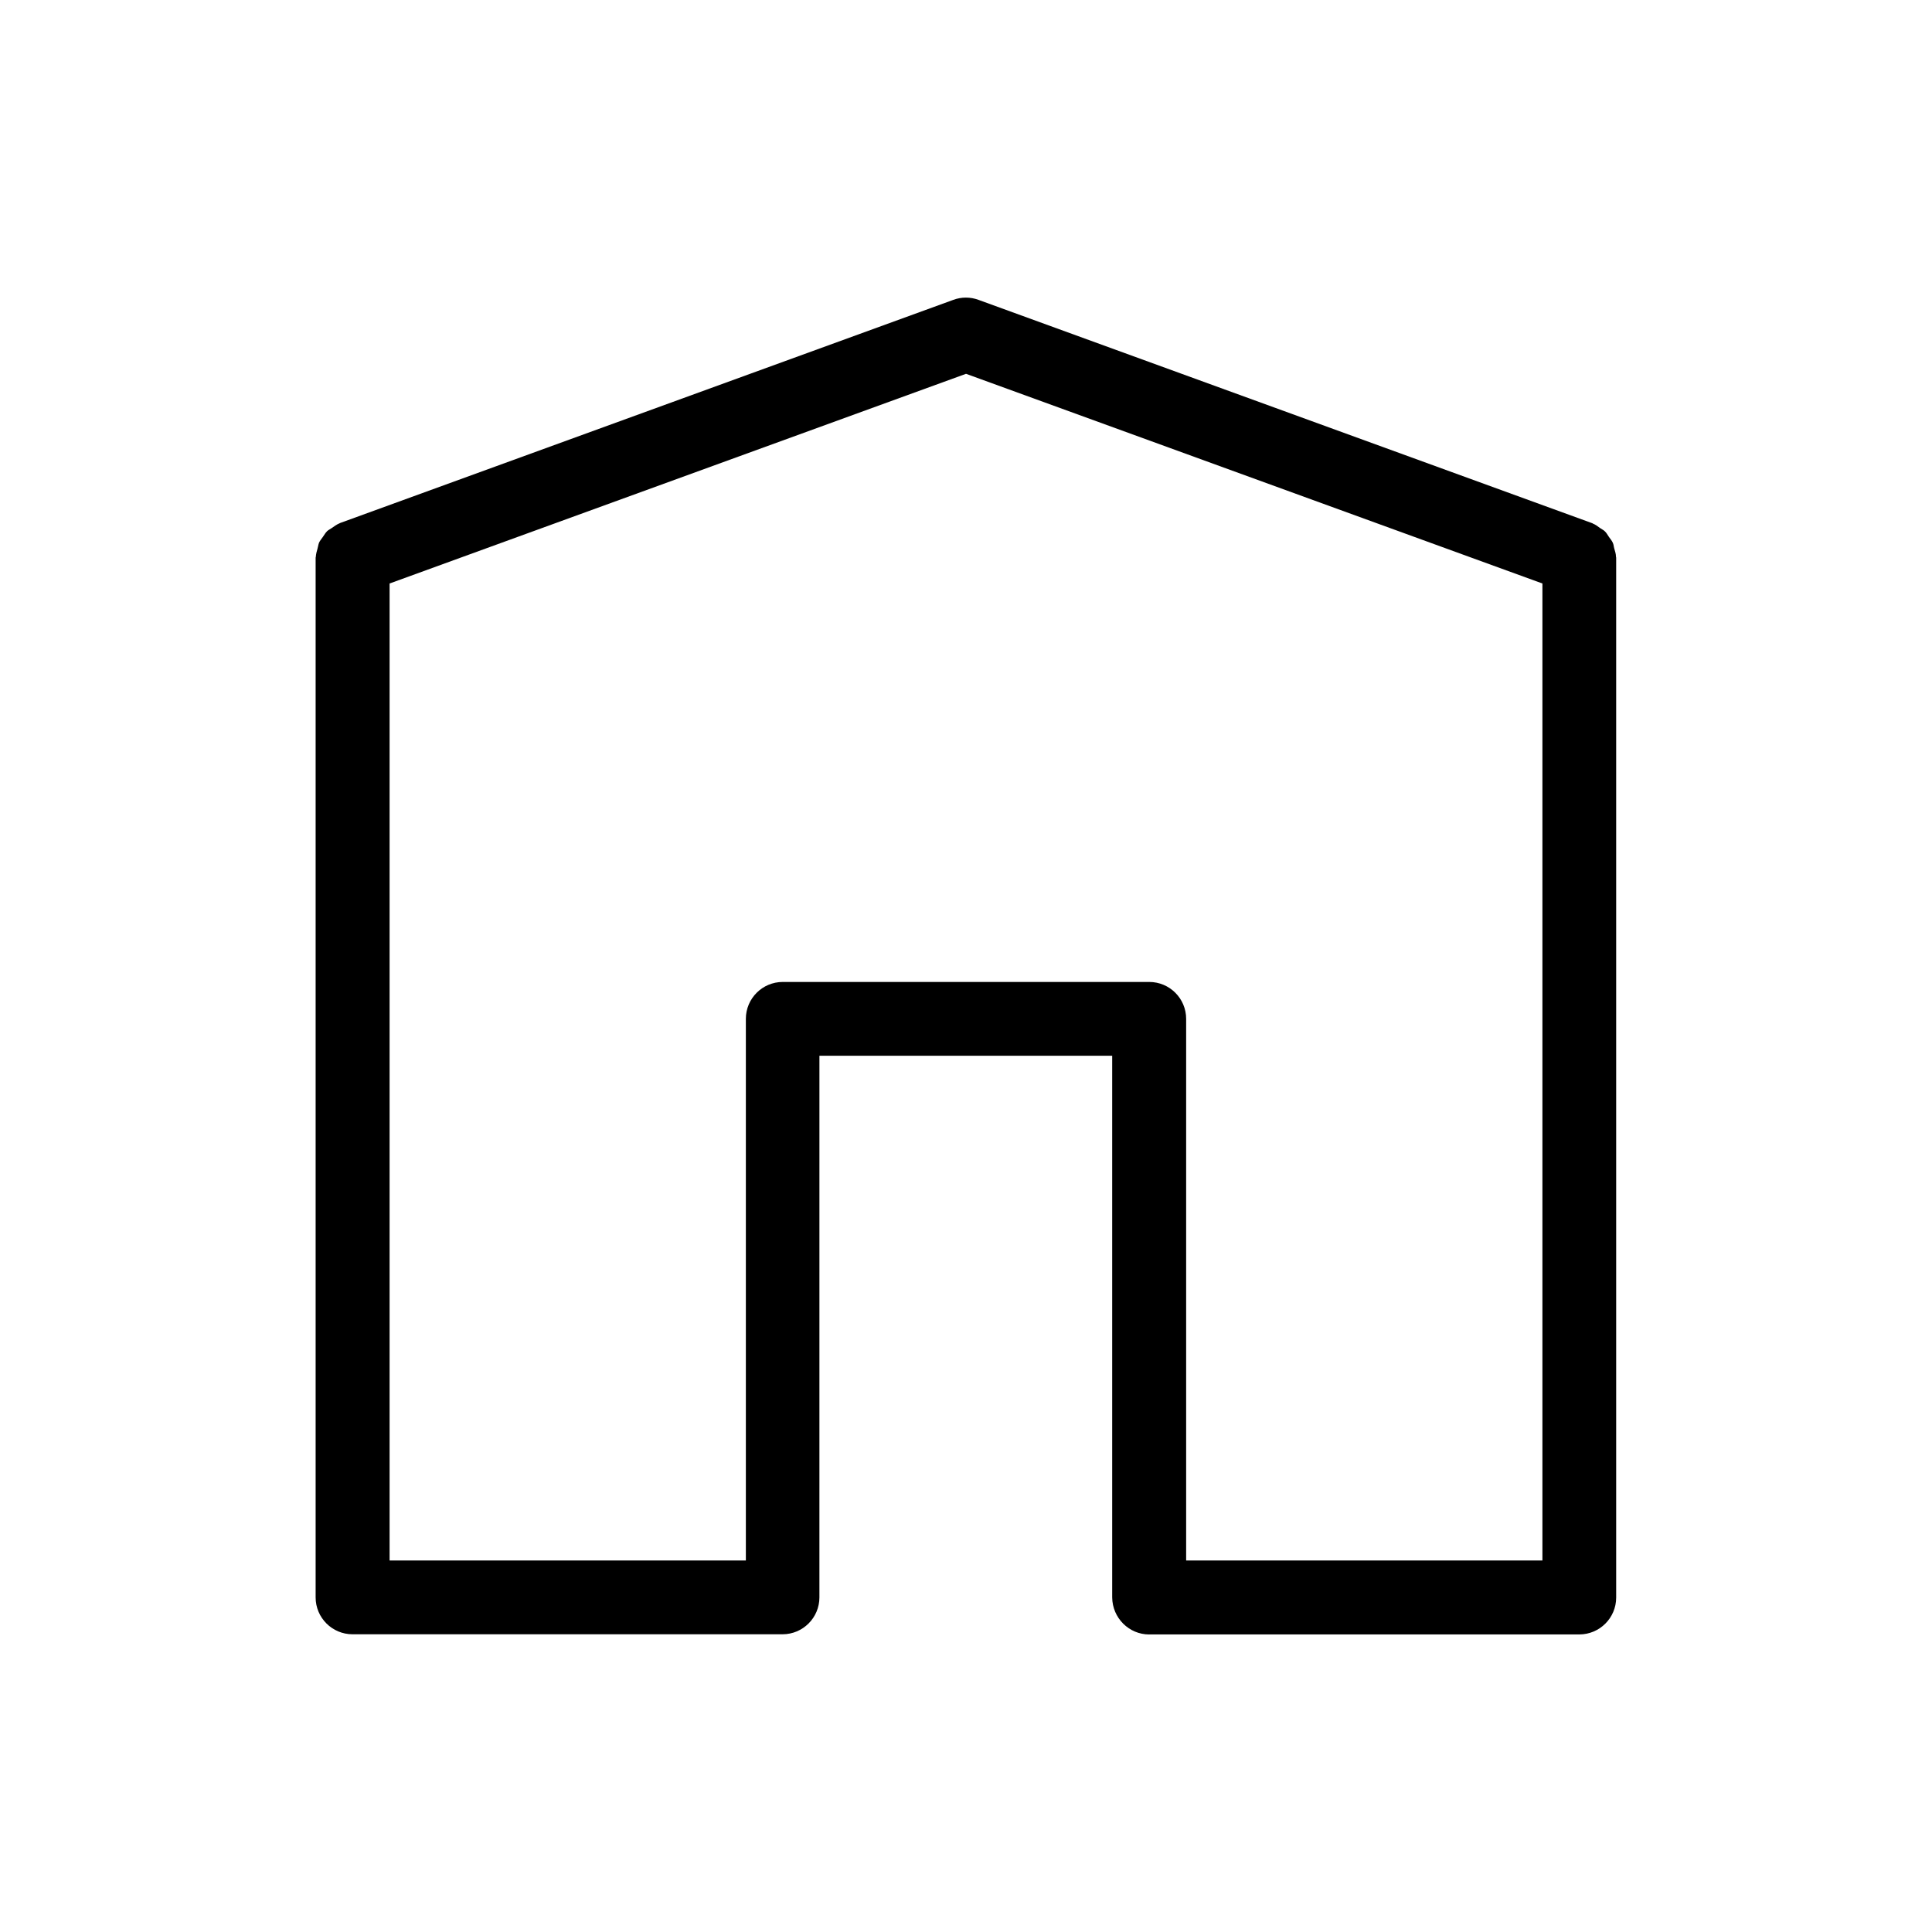
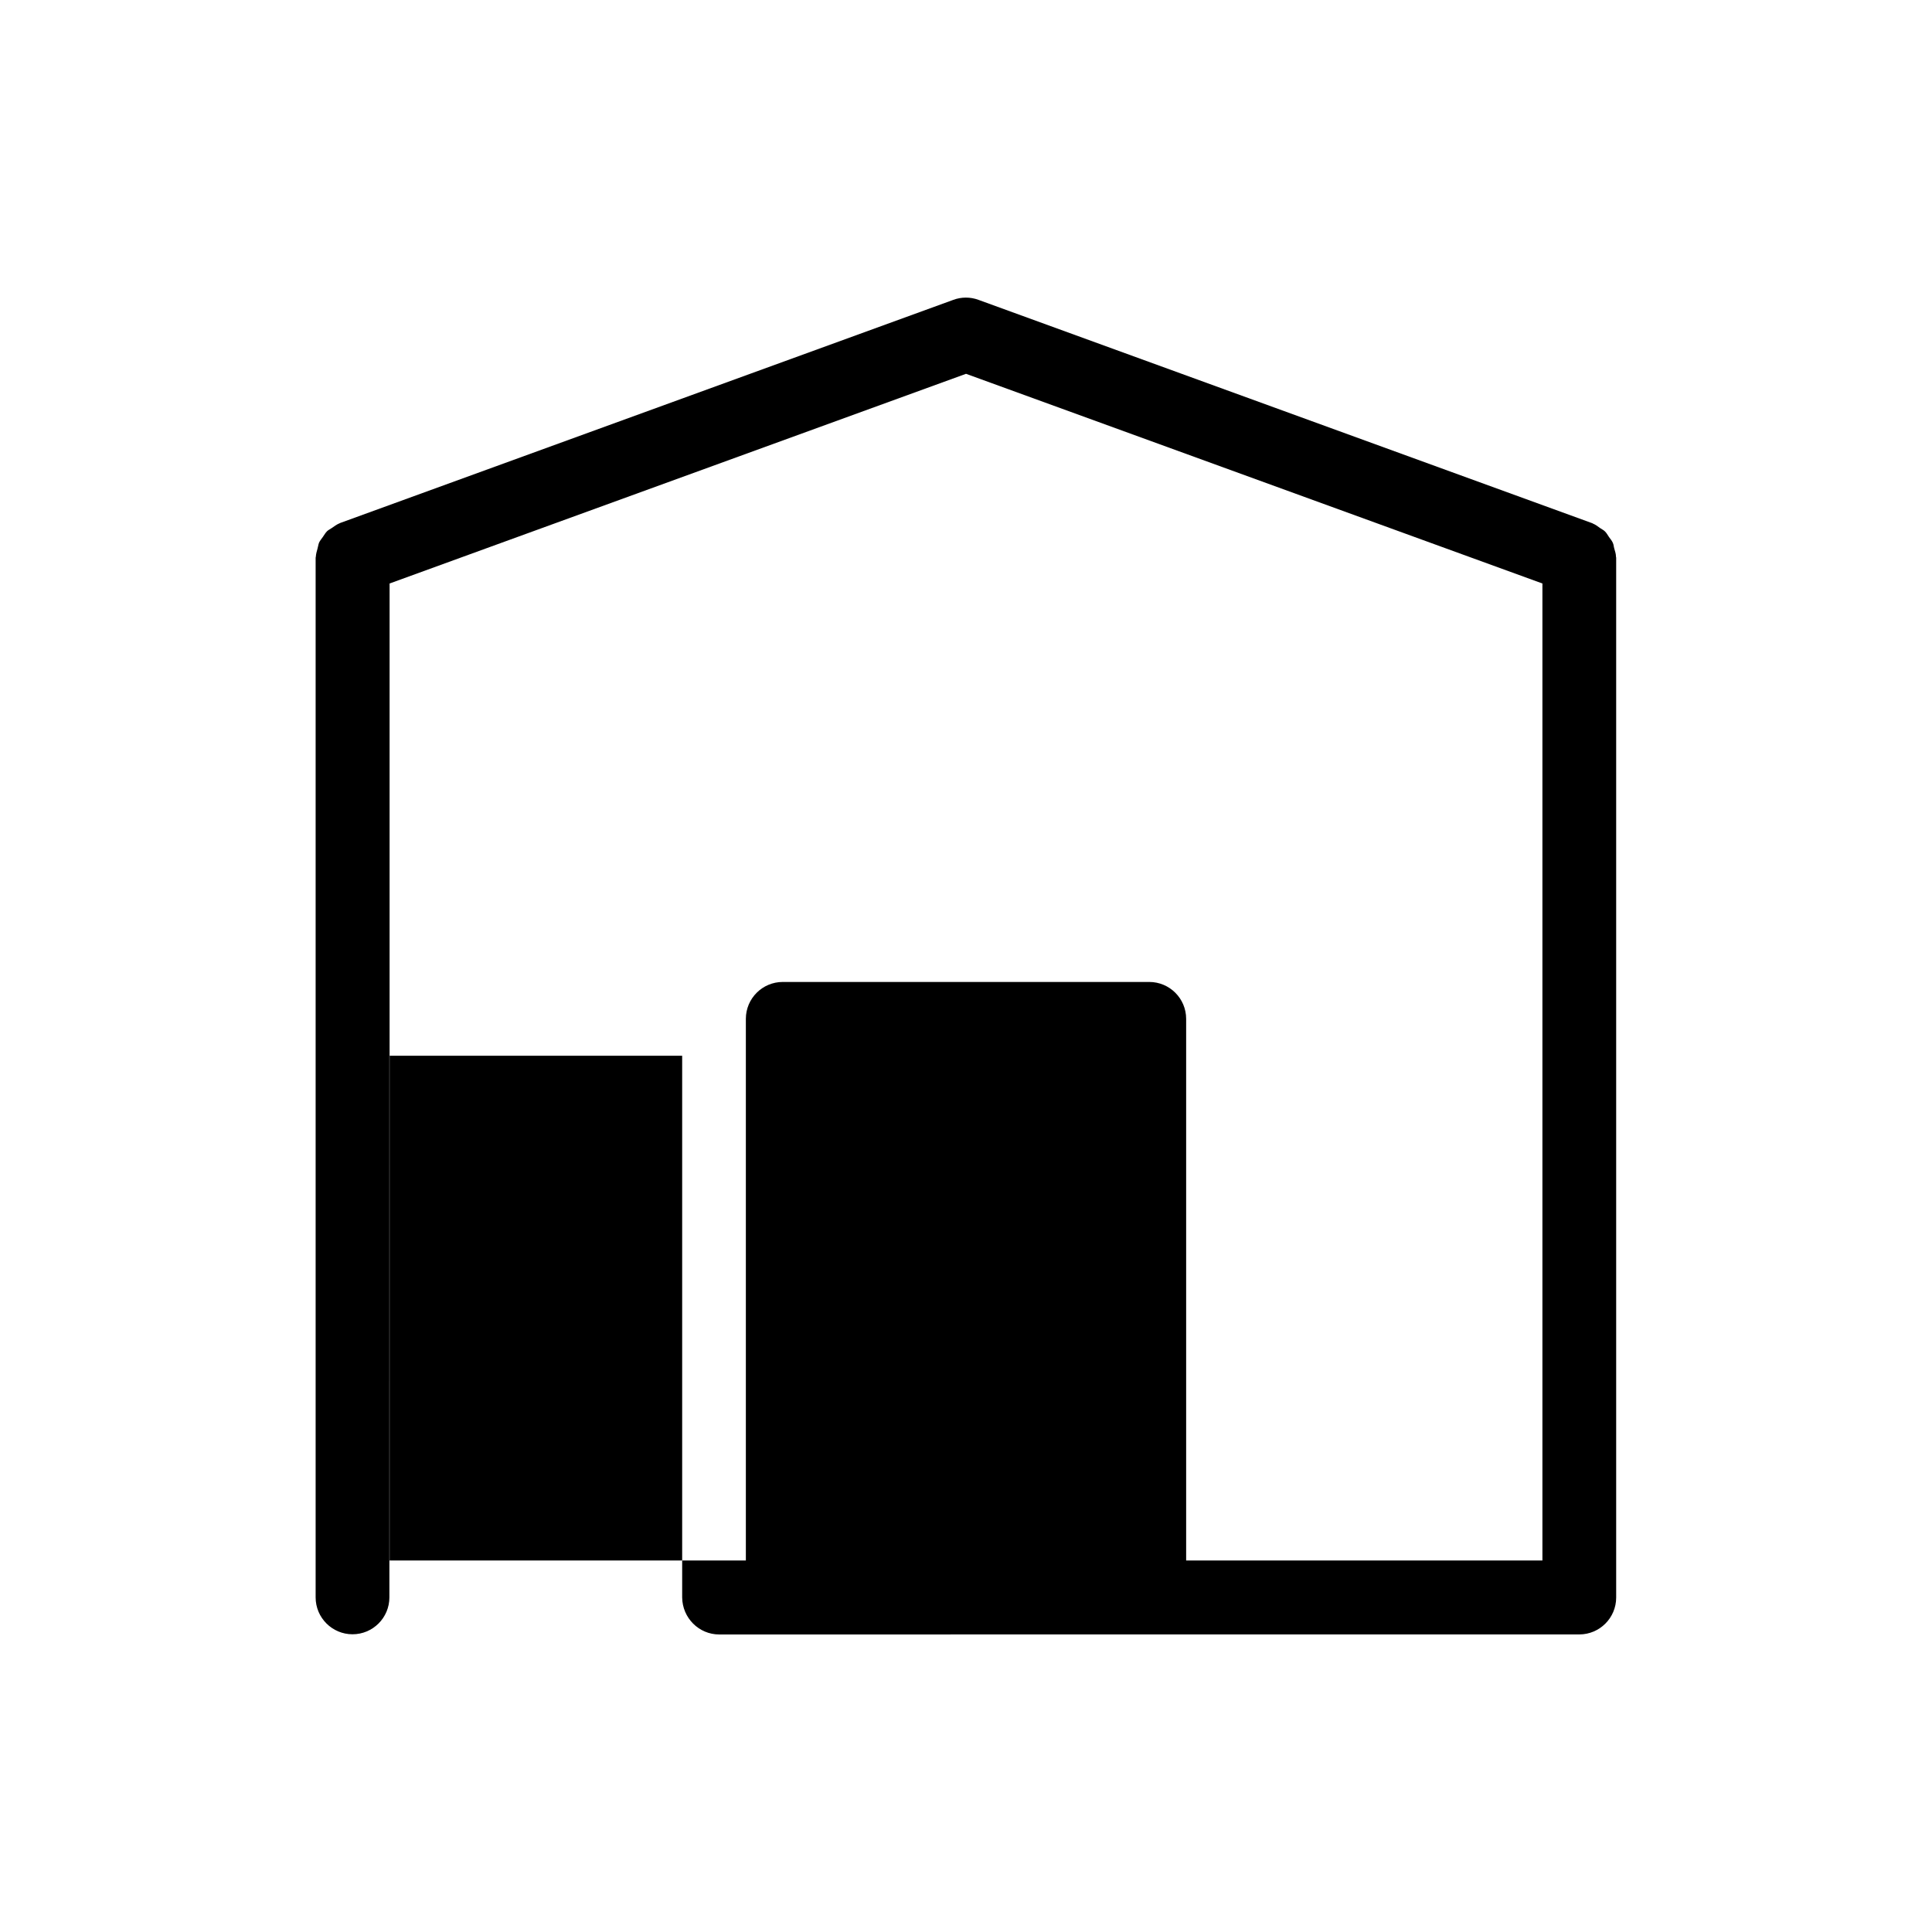
<svg xmlns="http://www.w3.org/2000/svg" fill="#000000" width="800px" height="800px" version="1.1" viewBox="144 144 512 512">
-   <path d="m448.57 577.14h113.96c5.391 0 9.773-4.383 9.773-9.773v-275.58c0-0.102-0.051-0.152-0.051-0.25 0-0.754-0.25-1.461-0.453-2.168-0.152-0.504-0.152-1.059-0.402-1.562-0.25-0.555-0.656-1.008-1.008-1.512-0.352-0.504-0.656-1.109-1.109-1.512-0.352-0.352-0.855-0.555-1.258-0.855-0.605-0.453-1.211-0.906-1.965-1.211-0.051-0.051-0.102-0.102-0.203-0.102l-162.53-59.145c-2.168-0.805-4.535-0.805-6.699 0l-162.53 59.145c-0.102 0.051-0.102 0.102-0.203 0.102-0.707 0.301-1.309 0.754-1.965 1.211-0.402 0.301-0.906 0.504-1.258 0.855-0.453 0.453-0.754 1.008-1.109 1.512-0.352 0.504-0.754 0.957-1.008 1.512-0.203 0.504-0.25 1.059-0.402 1.562-0.203 0.707-0.402 1.41-0.453 2.168 0 0.102-0.051 0.152-0.051 0.25v275.54c0 5.391 4.383 9.773 9.773 9.773h113.96c5.391 0 9.773-4.383 9.773-9.773l0.004-143.54h77.586v143.54c0.051 5.441 4.434 9.824 9.824 9.824zm-97.137-172.91c-5.391 0-9.773 4.383-9.773 9.773v143.54h-94.414v-258.91l152.76-55.57 152.75 55.57v258.91h-94.414v-143.54c0-5.391-4.383-9.773-9.773-9.773z" />
+   <path d="m448.57 577.14h113.96c5.391 0 9.773-4.383 9.773-9.773v-275.58c0-0.102-0.051-0.152-0.051-0.25 0-0.754-0.25-1.461-0.453-2.168-0.152-0.504-0.152-1.059-0.402-1.562-0.25-0.555-0.656-1.008-1.008-1.512-0.352-0.504-0.656-1.109-1.109-1.512-0.352-0.352-0.855-0.555-1.258-0.855-0.605-0.453-1.211-0.906-1.965-1.211-0.051-0.051-0.102-0.102-0.203-0.102l-162.53-59.145c-2.168-0.805-4.535-0.805-6.699 0l-162.53 59.145c-0.102 0.051-0.102 0.102-0.203 0.102-0.707 0.301-1.309 0.754-1.965 1.211-0.402 0.301-0.906 0.504-1.258 0.855-0.453 0.453-0.754 1.008-1.109 1.512-0.352 0.504-0.754 0.957-1.008 1.512-0.203 0.504-0.25 1.059-0.402 1.562-0.203 0.707-0.402 1.41-0.453 2.168 0 0.102-0.051 0.152-0.051 0.25v275.54c0 5.391 4.383 9.773 9.773 9.773c5.391 0 9.773-4.383 9.773-9.773l0.004-143.54h77.586v143.54c0.051 5.441 4.434 9.824 9.824 9.824zm-97.137-172.91c-5.391 0-9.773 4.383-9.773 9.773v143.54h-94.414v-258.91l152.76-55.57 152.75 55.57v258.91h-94.414v-143.54c0-5.391-4.383-9.773-9.773-9.773z" />
</svg>